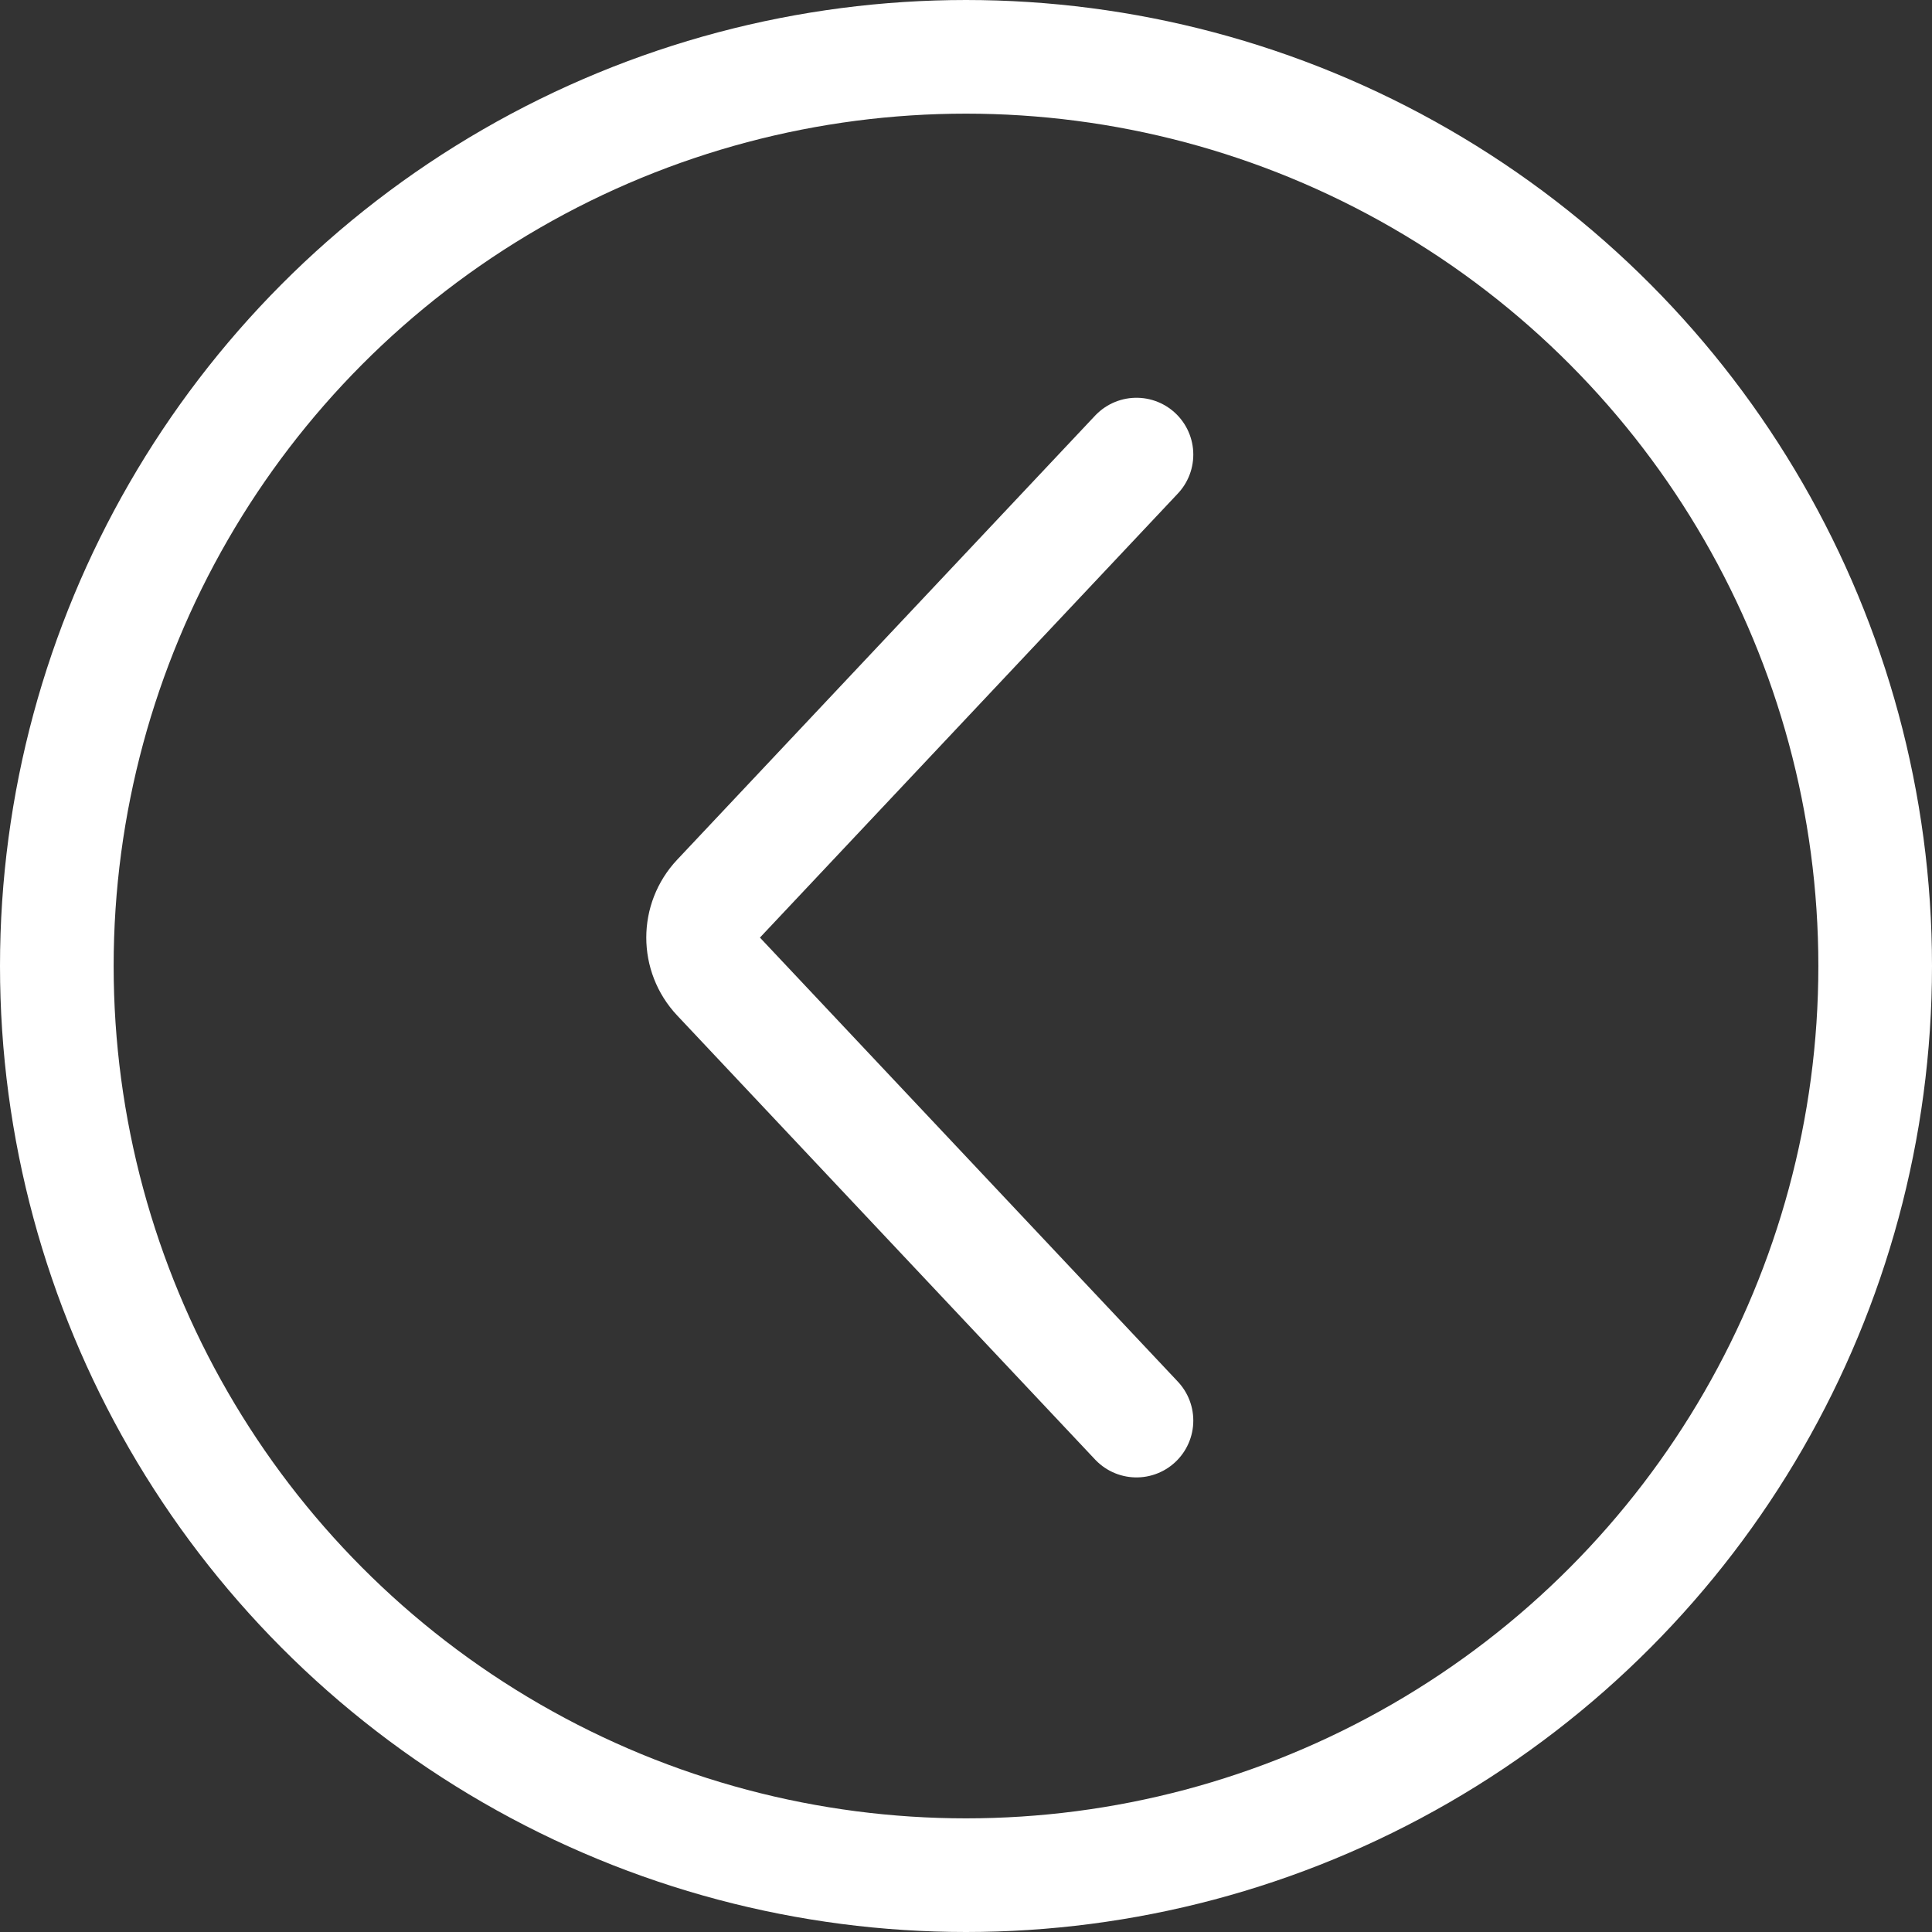
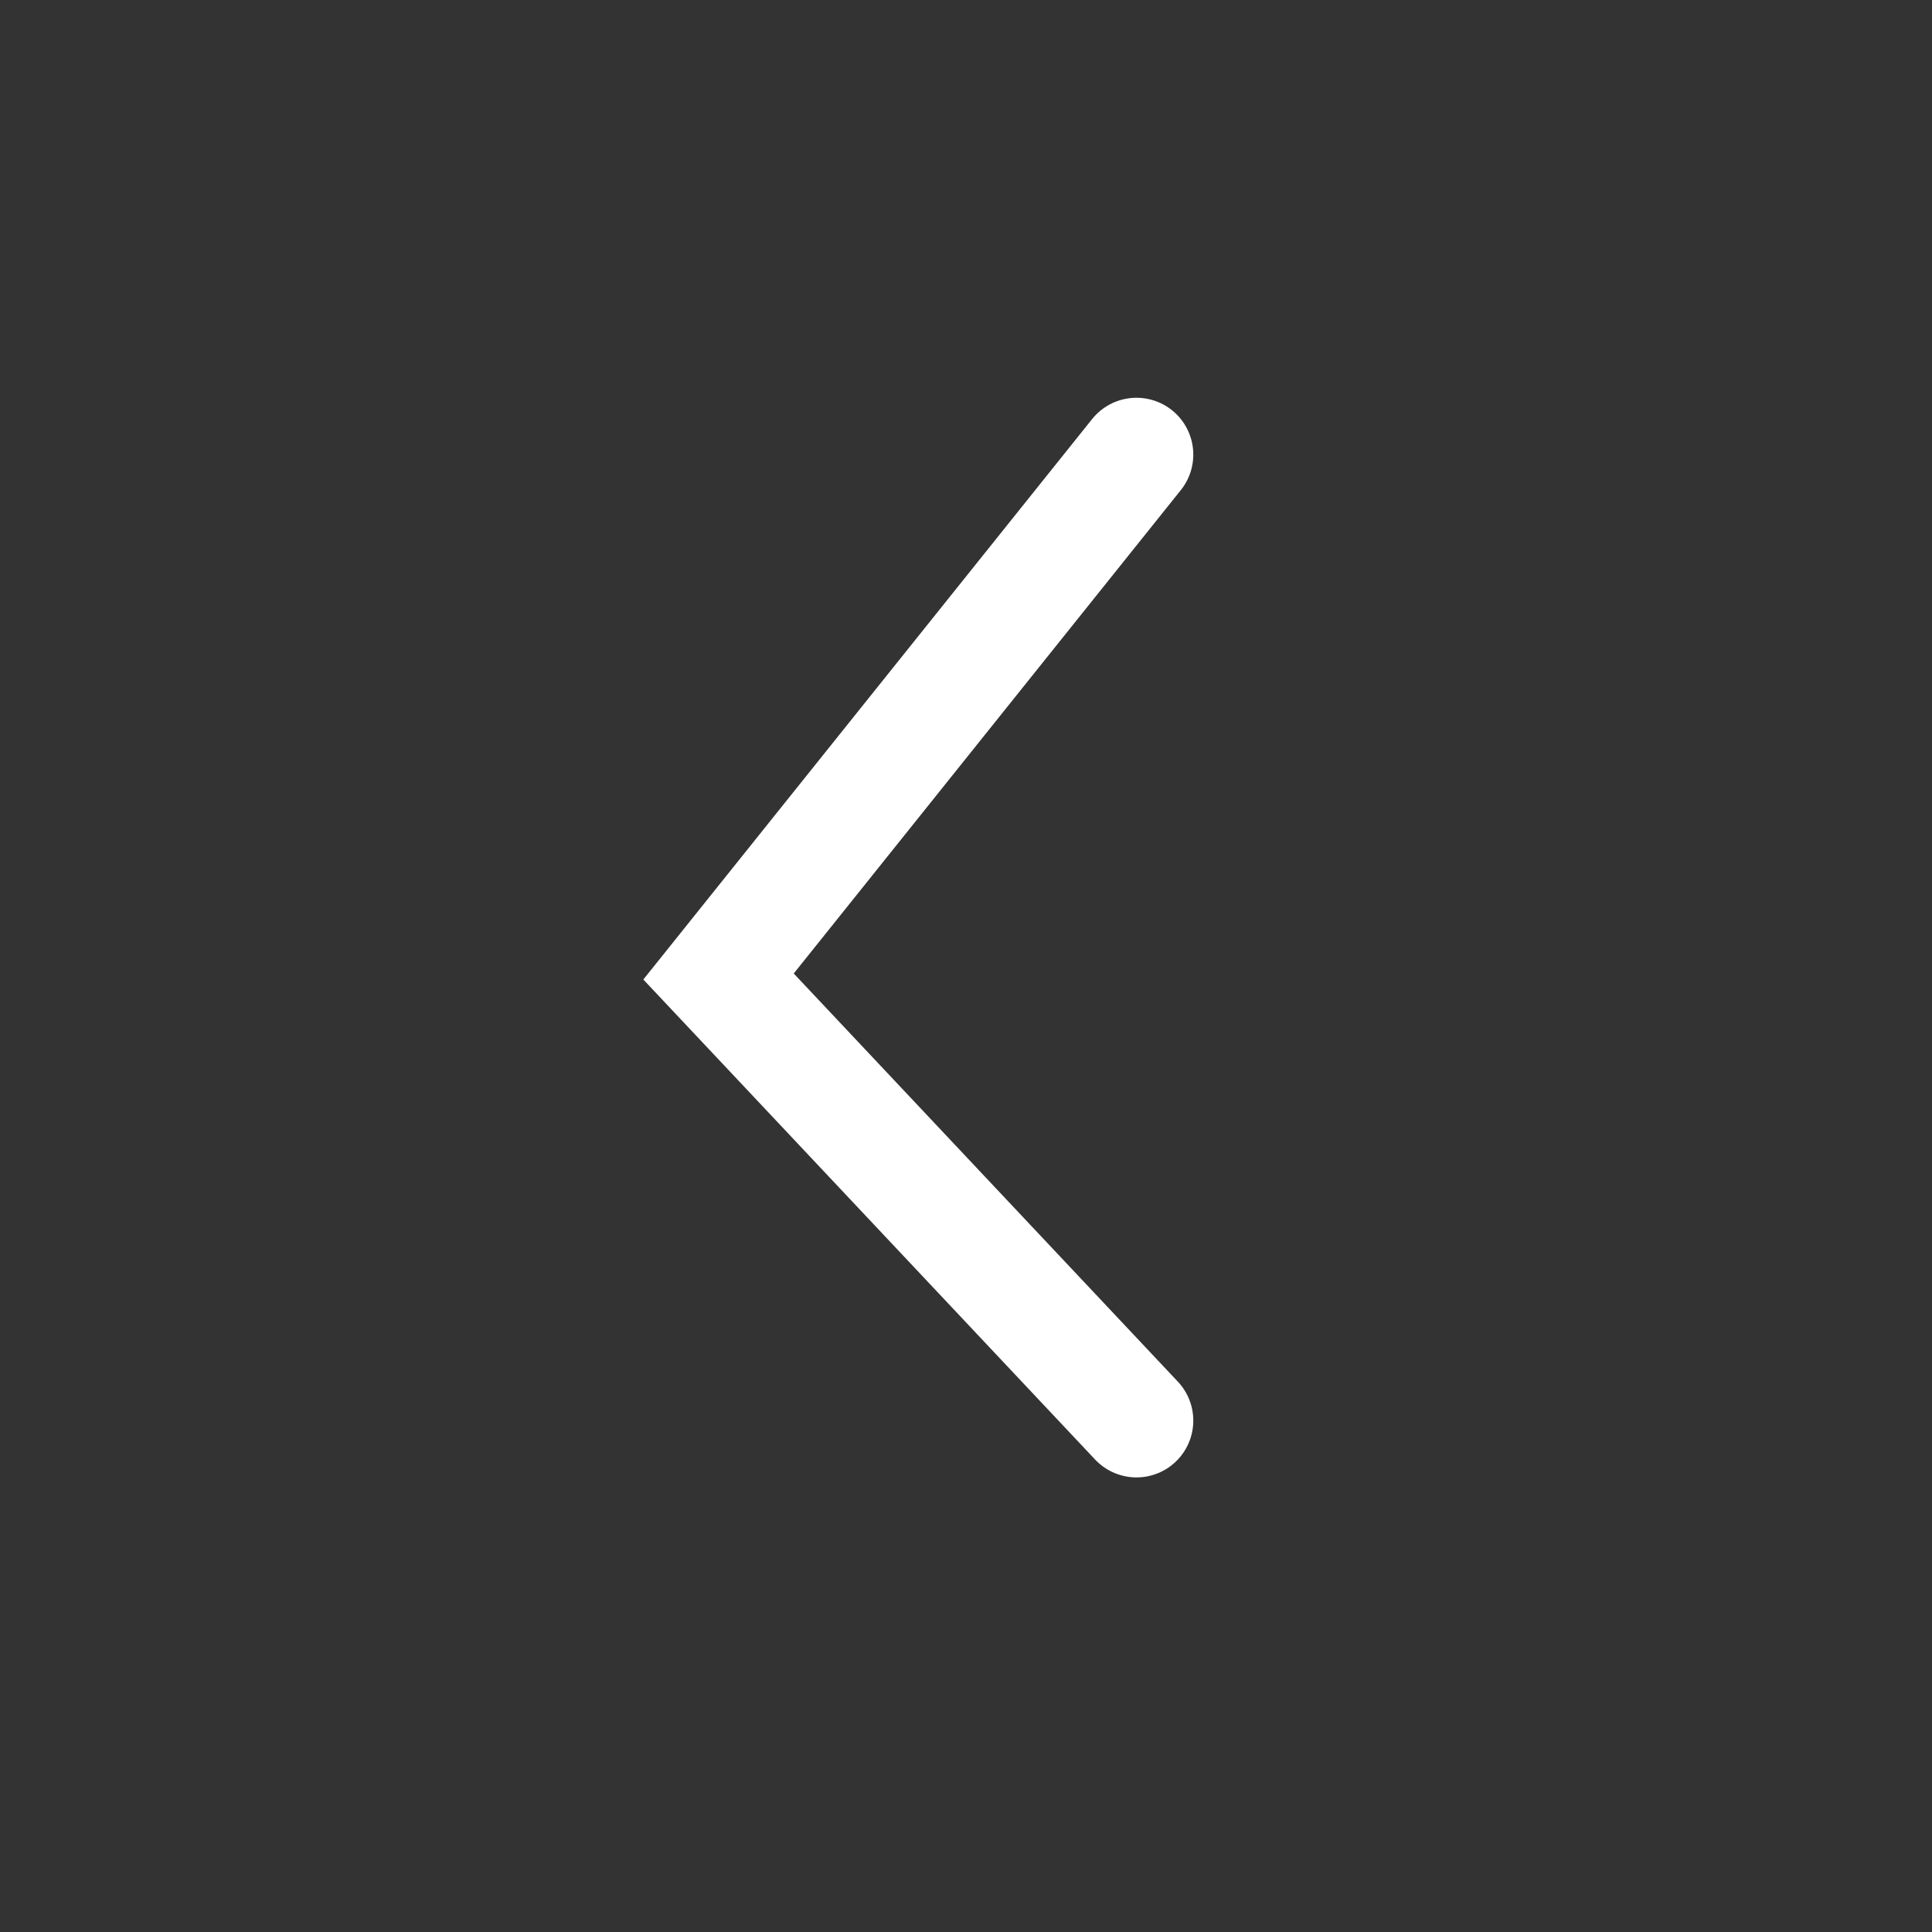
<svg xmlns="http://www.w3.org/2000/svg" width="34" height="34" viewBox="0 0 34 34" fill="none">
  <rect x="0" y="0" width="34" height="34" fill="#333333" stroke="none" />
-   <circle r="16" transform="matrix(-1 0 0 1 17 17)" stroke="white" stroke-width="2" />
-   <path d="M20 25L12.645 17.185C12.283 16.8 12.283 16.2 12.645 15.815L20 8" stroke="white" stroke-width="2" stroke-linecap="round" />
+   <path d="M20 25L12.645 17.185L20 8" stroke="white" stroke-width="2" stroke-linecap="round" />
</svg>